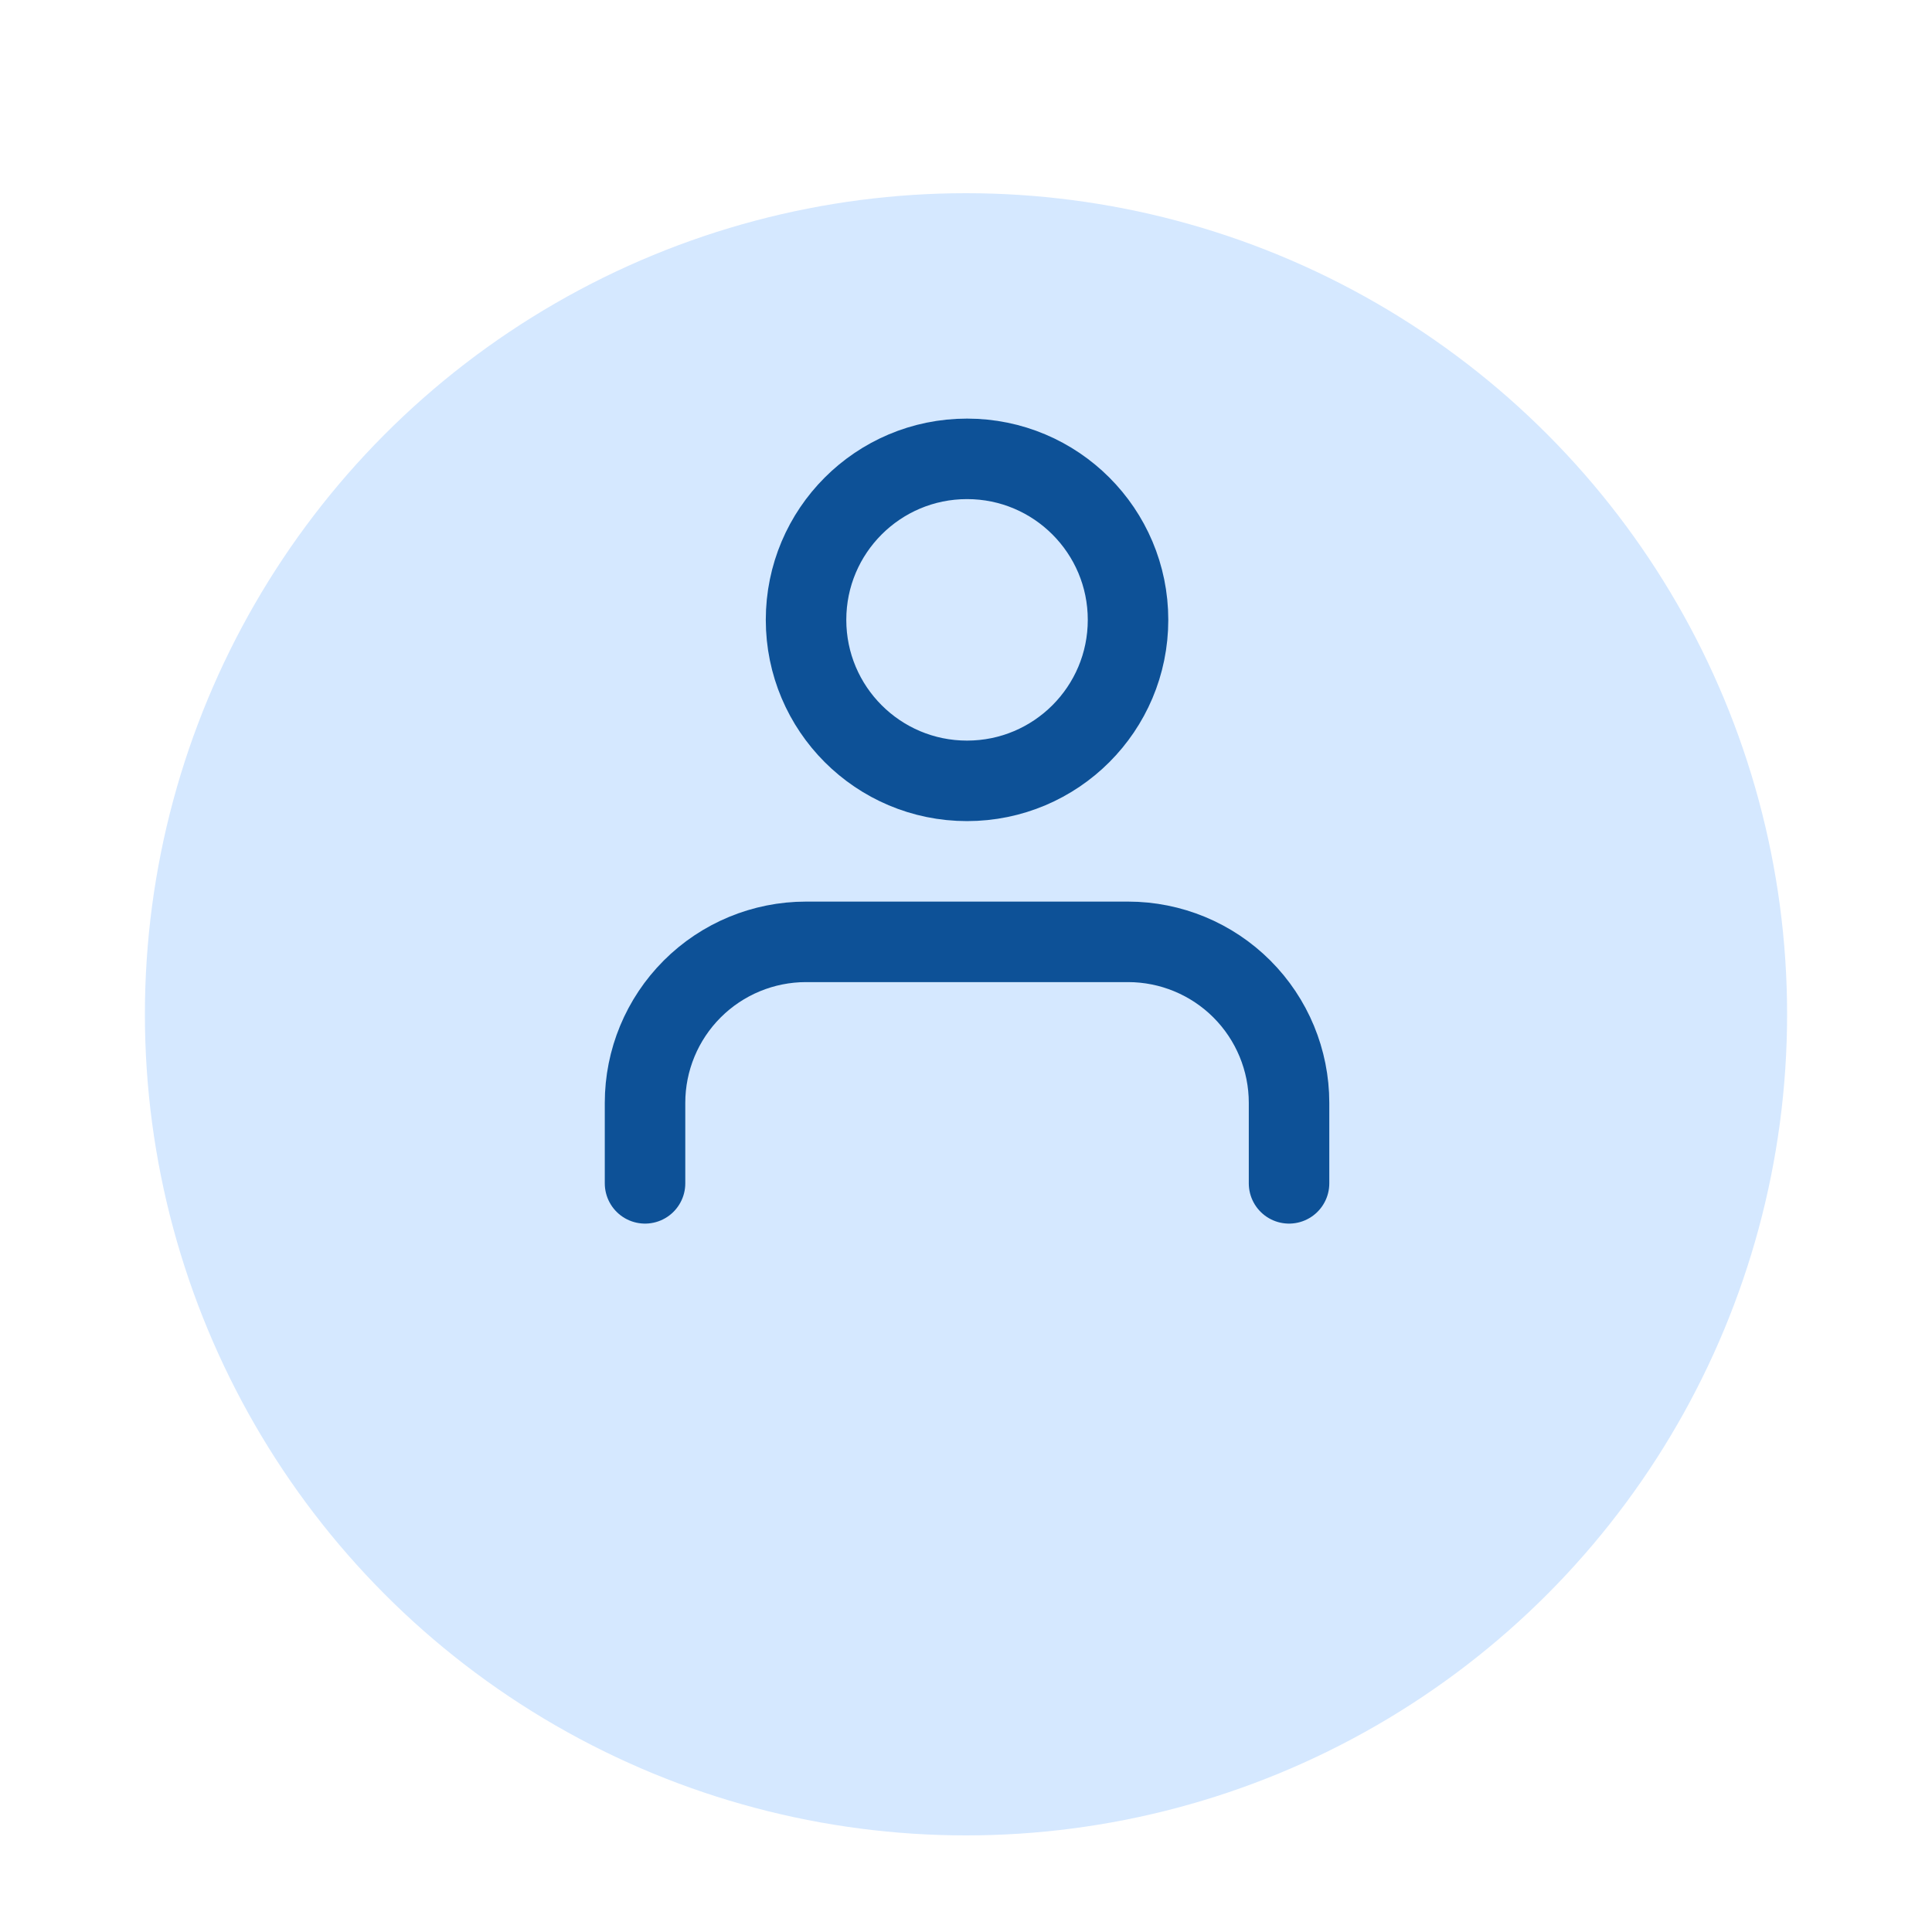
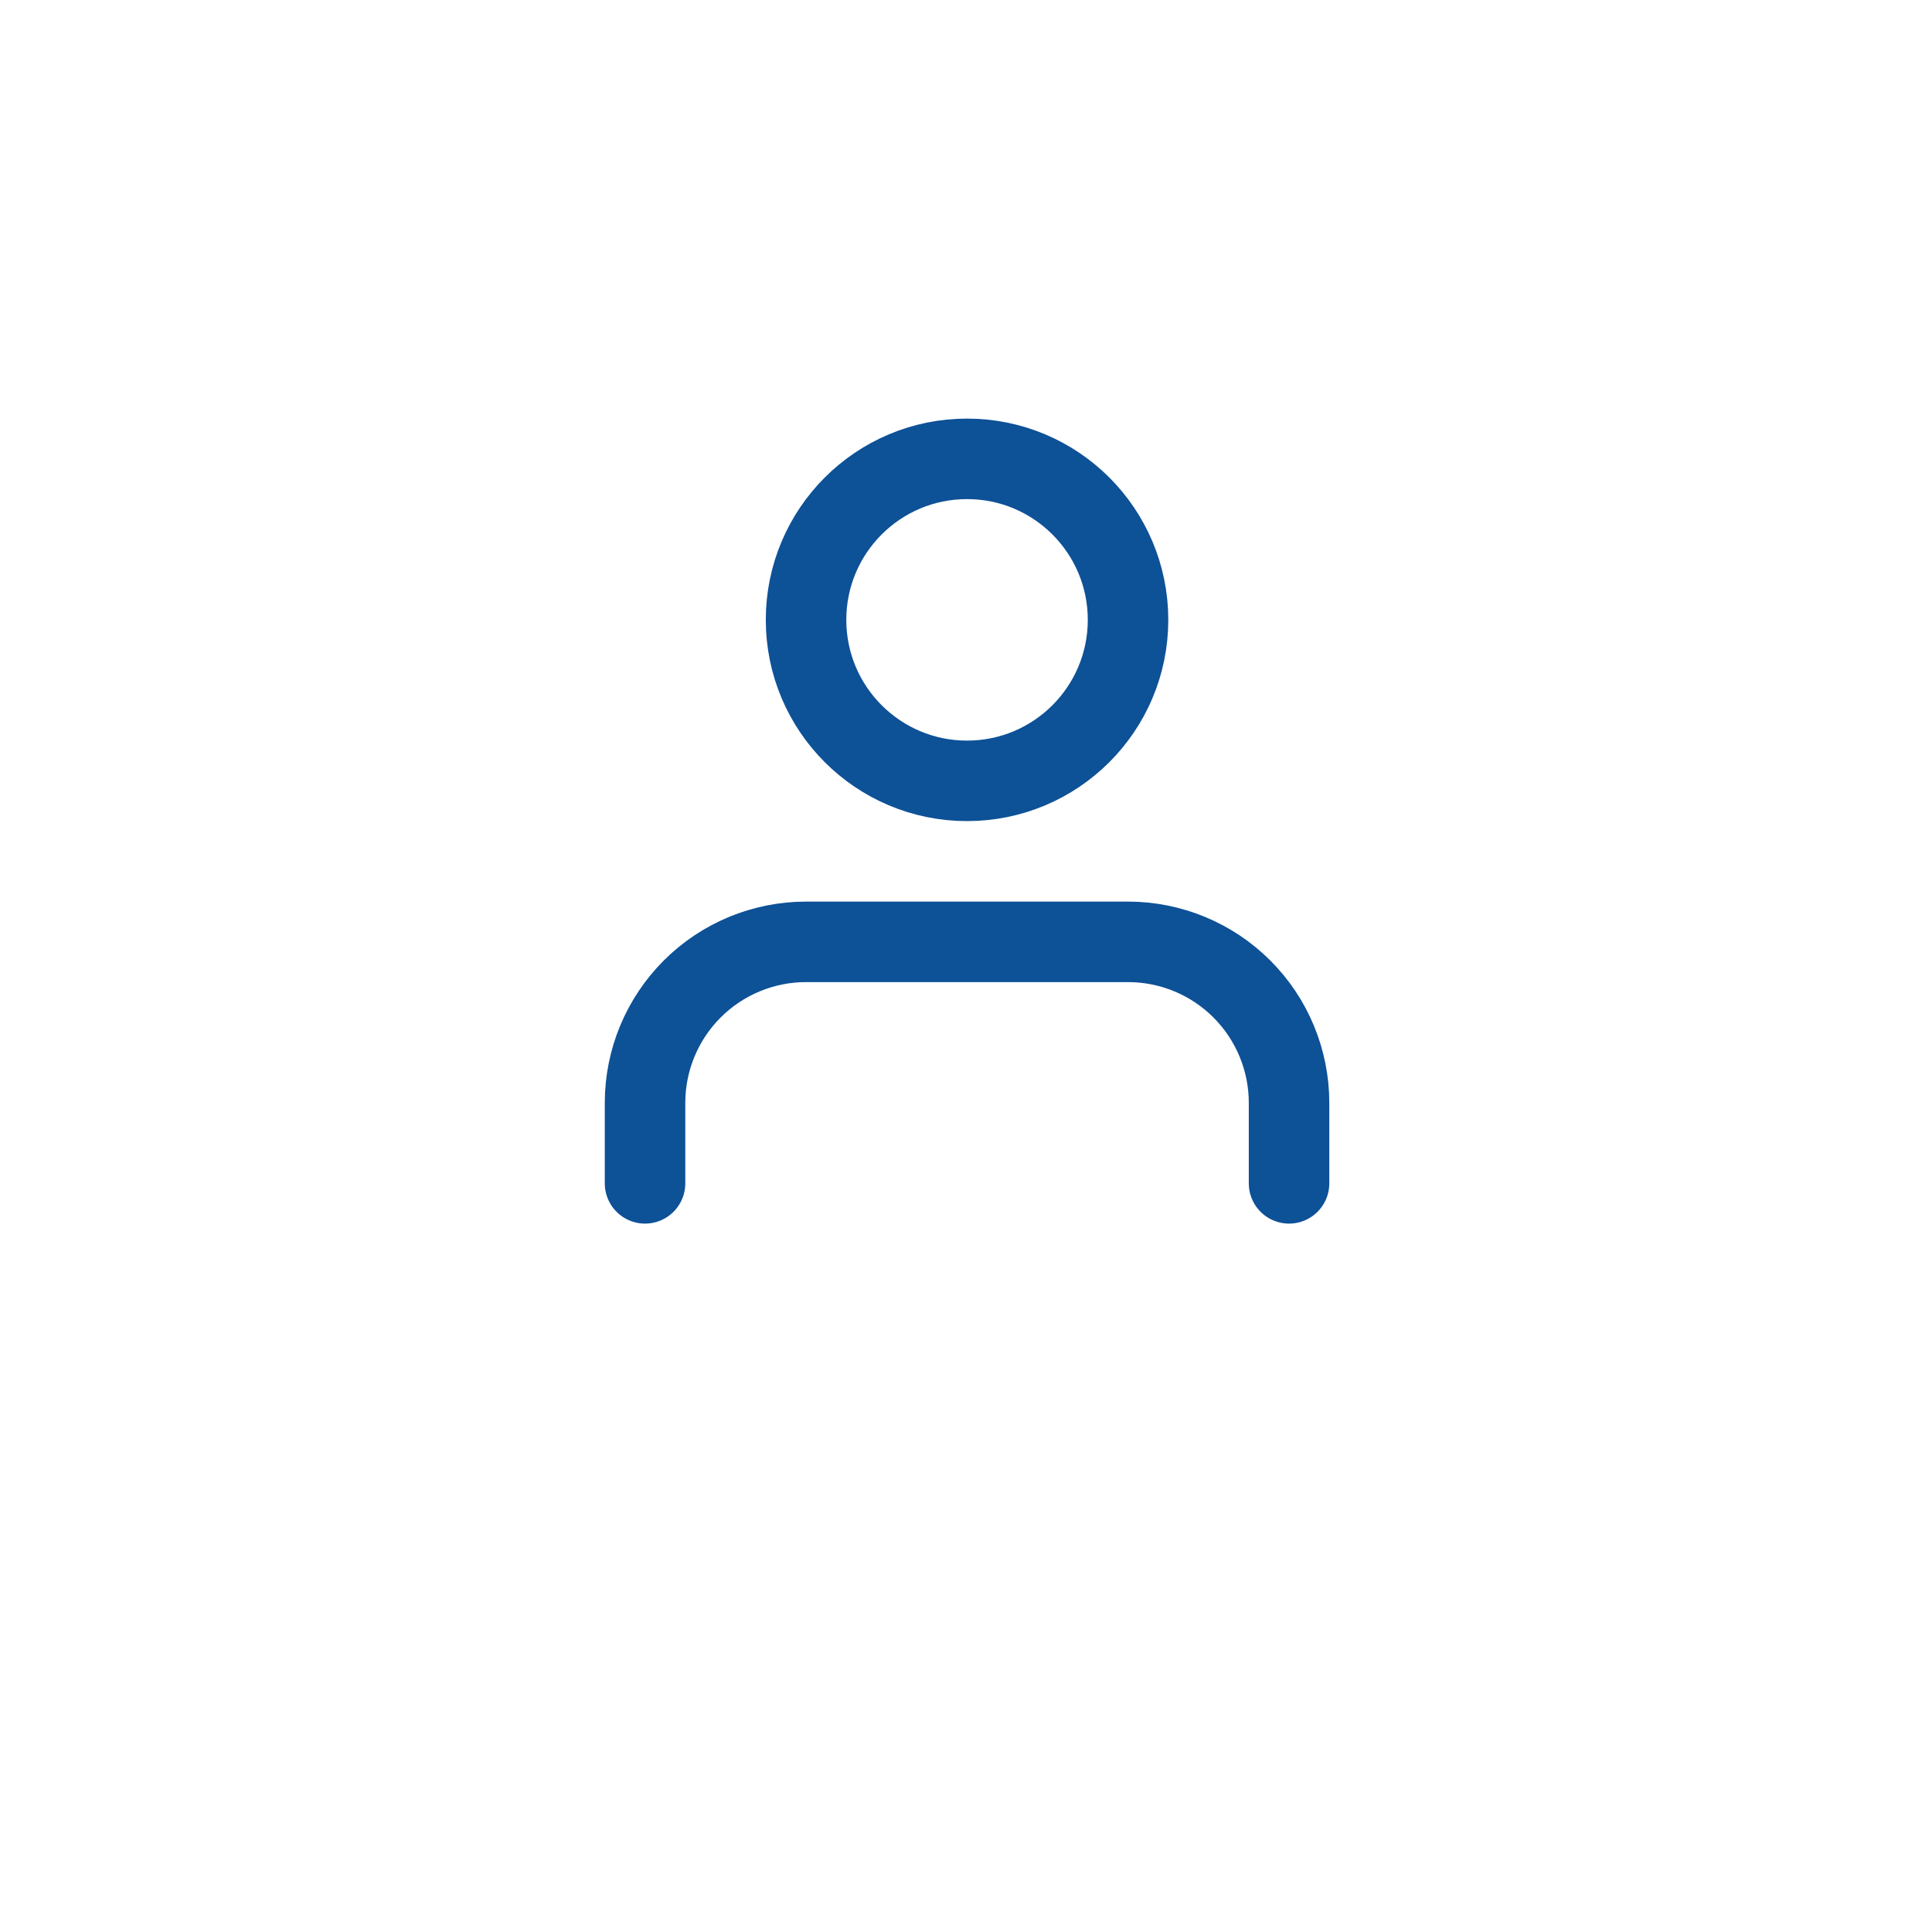
<svg xmlns="http://www.w3.org/2000/svg" width="160" height="160" viewBox="0 0 160 160" fill="none">
  <g filter="url(#filter0_dd_4672_12660)">
-     <circle cx="80" cy="68" r="68" fill="#D5E8FF" />
-   </g>
-   <path d="M106.753 98V91.333C106.753 87.797 105.348 84.406 102.848 81.905C100.347 79.405 96.956 78 93.419 78H66.753C63.217 78 59.825 79.405 57.325 81.905C54.824 84.406 53.419 87.797 53.419 91.333V98M93.419 51.333C93.419 58.697 87.45 64.667 80.086 64.667C72.722 64.667 66.753 58.697 66.753 51.333C66.753 43.969 72.722 38 80.086 38C87.45 38 93.419 43.969 93.419 51.333Z" stroke="#0D5197" stroke-width="6.667" stroke-linecap="round" stroke-linejoin="round" />
+     </g>
+   <path d="M106.753 98V91.333C106.753 87.797 105.348 84.406 102.848 81.905C100.347 79.405 96.956 78 93.419 78H66.753C63.217 78 59.825 79.405 57.325 81.905C54.824 84.406 53.419 87.797 53.419 91.333V98M93.419 51.333C93.419 58.697 87.45 64.667 80.086 64.667C72.722 64.667 66.753 58.697 66.753 51.333C66.753 43.969 72.722 38 80.086 38C87.45 38 93.419 43.969 93.419 51.333" stroke="#0D5197" stroke-width="6.667" stroke-linecap="round" stroke-linejoin="round" />
  <defs>
    <filter id="filter0_dd_4672_12660" x="0" y="0" width="160" height="160" filterUnits="userSpaceOnUse" color-interpolation-filters="sRGB">
      <feFlood flood-opacity="0" result="BackgroundImageFix" />
      <feColorMatrix in="SourceAlpha" type="matrix" values="0 0 0 0 0 0 0 0 0 0 0 0 0 0 0 0 0 0 127 0" result="hardAlpha" />
      <feMorphology radius="2" operator="erode" in="SourceAlpha" result="effect1_dropShadow_4672_12660" />
      <feOffset dy="4" />
      <feGaussianBlur stdDeviation="3" />
      <feColorMatrix type="matrix" values="0 0 0 0 0.039 0 0 0 0 0.05 0 0 0 0 0.071 0 0 0 0.03 0" />
      <feBlend mode="normal" in2="BackgroundImageFix" result="effect1_dropShadow_4672_12660" />
      <feColorMatrix in="SourceAlpha" type="matrix" values="0 0 0 0 0 0 0 0 0 0 0 0 0 0 0 0 0 0 127 0" result="hardAlpha" />
      <feMorphology radius="4" operator="erode" in="SourceAlpha" result="effect2_dropShadow_4672_12660" />
      <feOffset dy="12" />
      <feGaussianBlur stdDeviation="8" />
      <feColorMatrix type="matrix" values="0 0 0 0 0.039 0 0 0 0 0.05 0 0 0 0 0.071 0 0 0 0.08 0" />
      <feBlend mode="normal" in2="effect1_dropShadow_4672_12660" result="effect2_dropShadow_4672_12660" />
      <feBlend mode="normal" in="SourceGraphic" in2="effect2_dropShadow_4672_12660" result="shape" />
    </filter>
  </defs>
</svg>